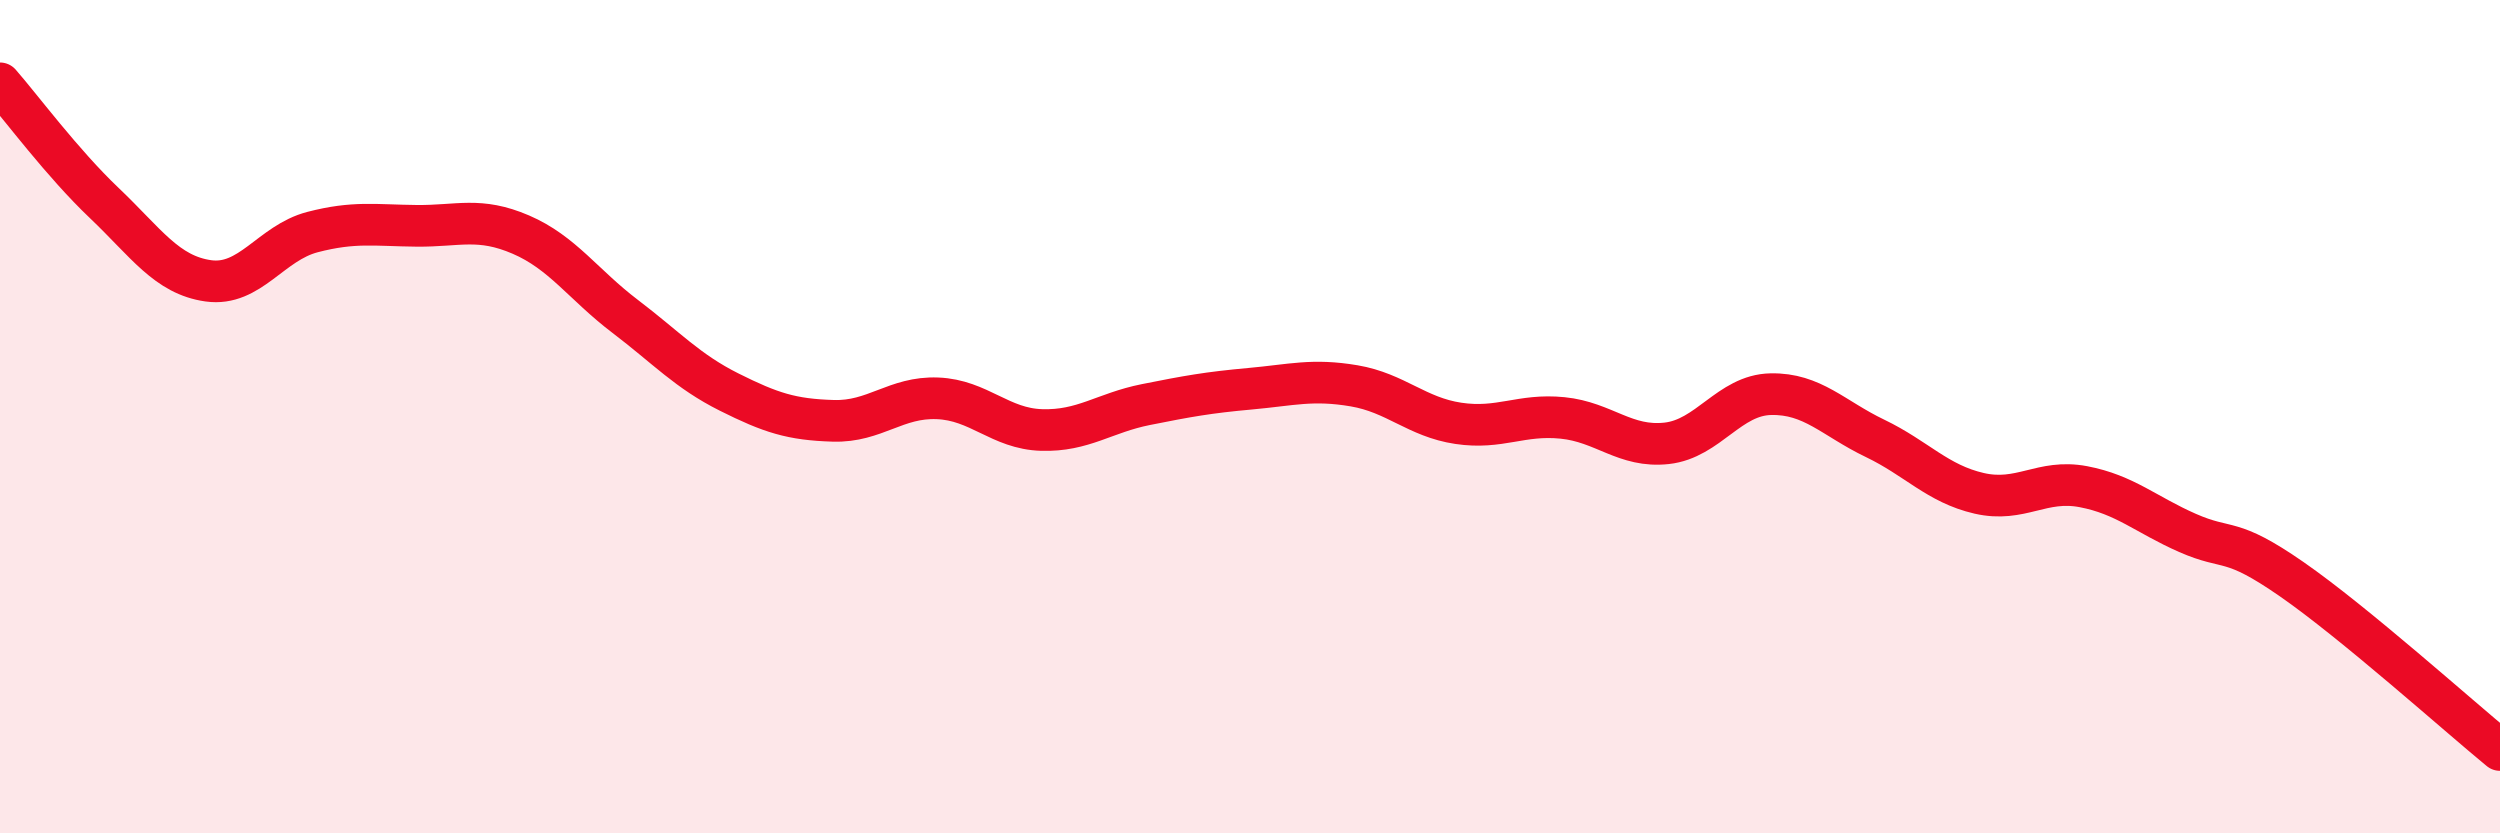
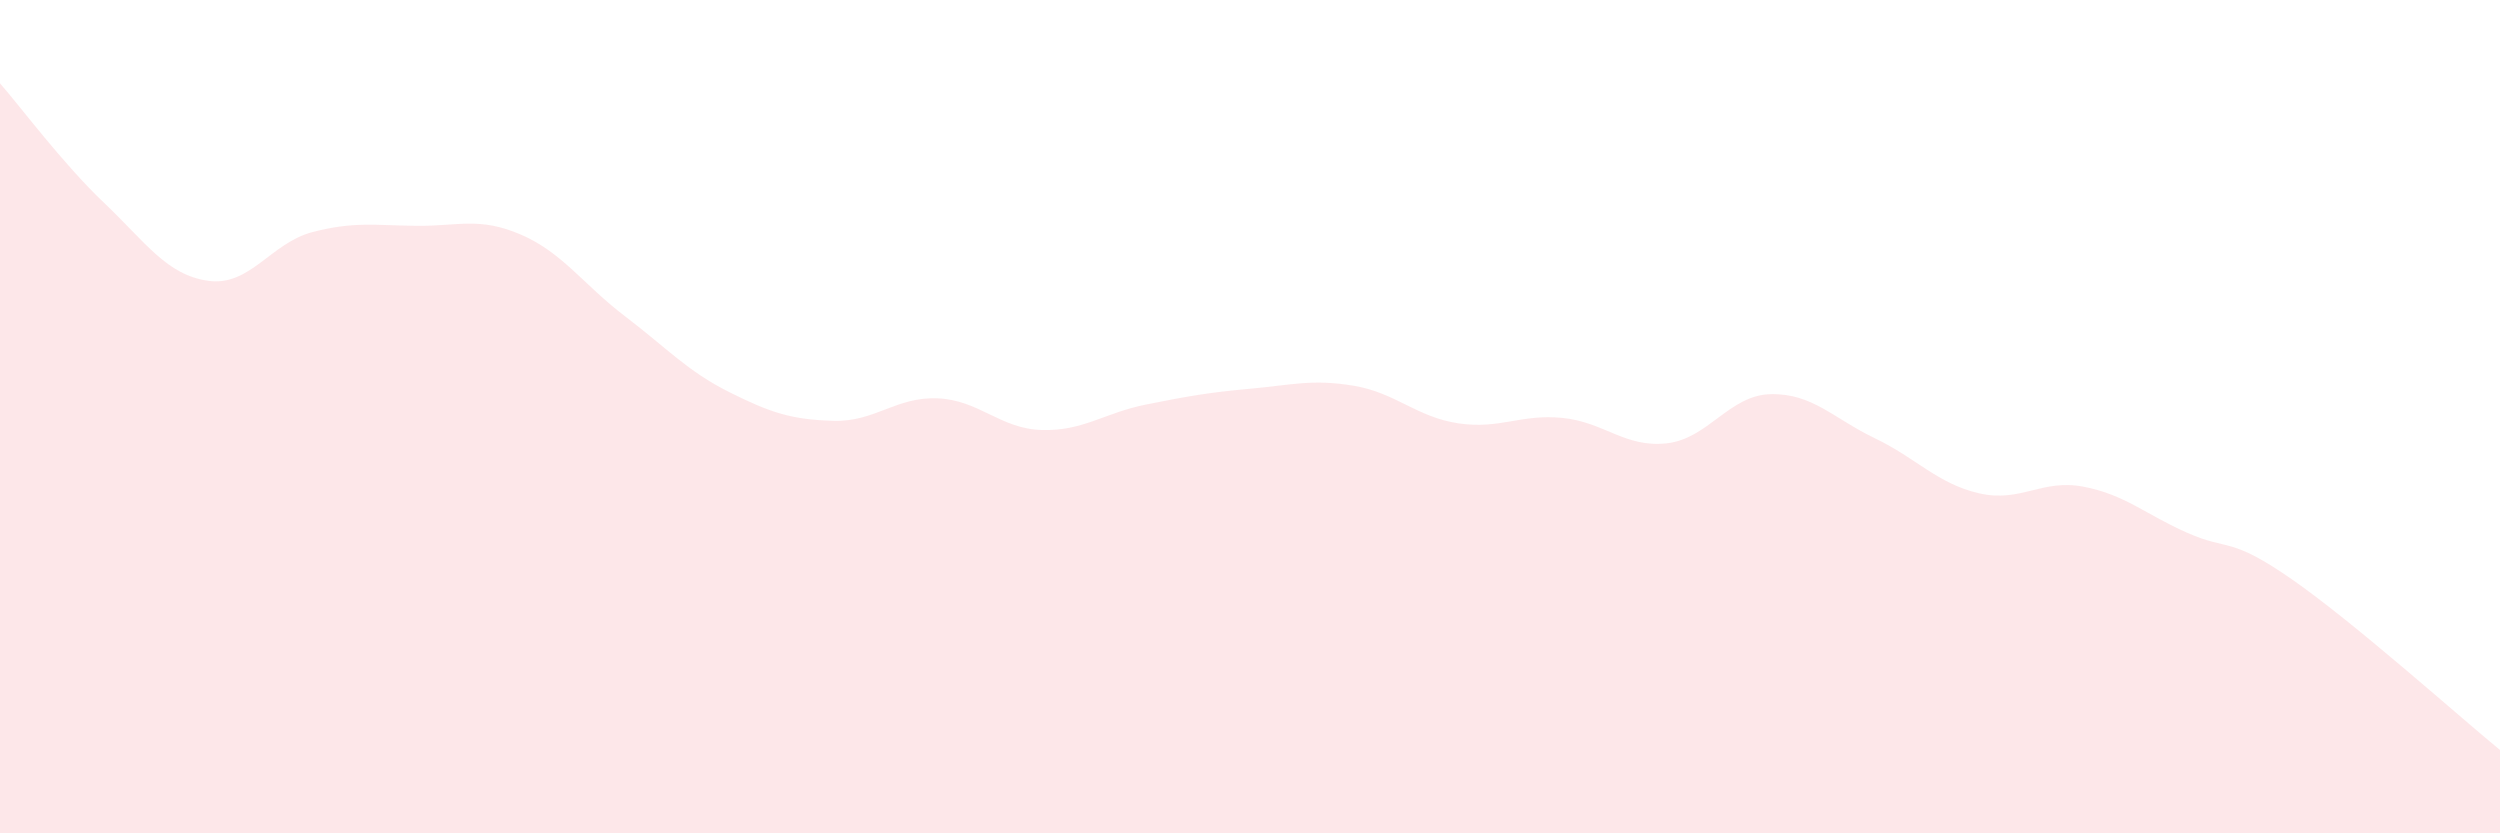
<svg xmlns="http://www.w3.org/2000/svg" width="60" height="20" viewBox="0 0 60 20">
  <path d="M 0,2 C 0.5,2.57 1.5,3.92 2.5,4.87 C 3.5,5.82 4,6.6 5,6.74 C 6,6.88 6.5,5.83 7.5,5.57 C 8.5,5.31 9,5.41 10,5.42 C 11,5.43 11.5,5.2 12.5,5.63 C 13.5,6.06 14,6.83 15,7.59 C 16,8.35 16.5,8.91 17.5,9.41 C 18.5,9.91 19,10.07 20,10.1 C 21,10.13 21.5,9.52 22.5,9.56 C 23.5,9.6 24,10.29 25,10.32 C 26,10.35 26.5,9.91 27.5,9.71 C 28.5,9.51 29,9.42 30,9.33 C 31,9.24 31.5,9.09 32.5,9.26 C 33.5,9.43 34,10.01 35,10.16 C 36,10.31 36.5,9.93 37.5,10.03 C 38.5,10.13 39,10.75 40,10.64 C 41,10.53 41.5,9.48 42.5,9.46 C 43.5,9.44 44,10.04 45,10.52 C 46,11 46.5,11.61 47.5,11.84 C 48.5,12.07 49,11.49 50,11.68 C 51,11.87 51.5,12.35 52.5,12.79 C 53.5,13.23 53.5,12.86 55,13.9 C 56.5,14.94 59,17.18 60,18L60 20L0 20Z" fill="#EB0A25" opacity="0.1" stroke-linecap="round" stroke-linejoin="round" />
-   <path d="M 0,2 C 0.5,2.57 1.5,3.92 2.5,4.87 C 3.5,5.82 4,6.6 5,6.74 C 6,6.88 6.5,5.83 7.5,5.57 C 8.5,5.31 9,5.41 10,5.42 C 11,5.43 11.5,5.2 12.5,5.63 C 13.5,6.06 14,6.83 15,7.59 C 16,8.35 16.5,8.91 17.5,9.41 C 18.5,9.91 19,10.07 20,10.1 C 21,10.13 21.5,9.52 22.5,9.56 C 23.5,9.6 24,10.29 25,10.32 C 26,10.35 26.5,9.91 27.5,9.71 C 28.5,9.51 29,9.42 30,9.33 C 31,9.24 31.5,9.09 32.5,9.26 C 33.5,9.43 34,10.01 35,10.16 C 36,10.31 36.5,9.93 37.5,10.03 C 38.5,10.13 39,10.75 40,10.64 C 41,10.53 41.5,9.48 42.5,9.46 C 43.5,9.44 44,10.04 45,10.52 C 46,11 46.5,11.61 47.5,11.84 C 48.5,12.07 49,11.49 50,11.68 C 51,11.87 51.5,12.35 52.5,12.79 C 53.5,13.23 53.5,12.86 55,13.9 C 56.5,14.94 59,17.18 60,18" stroke="#EB0A25" stroke-width="1" fill="none" stroke-linecap="round" stroke-linejoin="round" />
</svg>